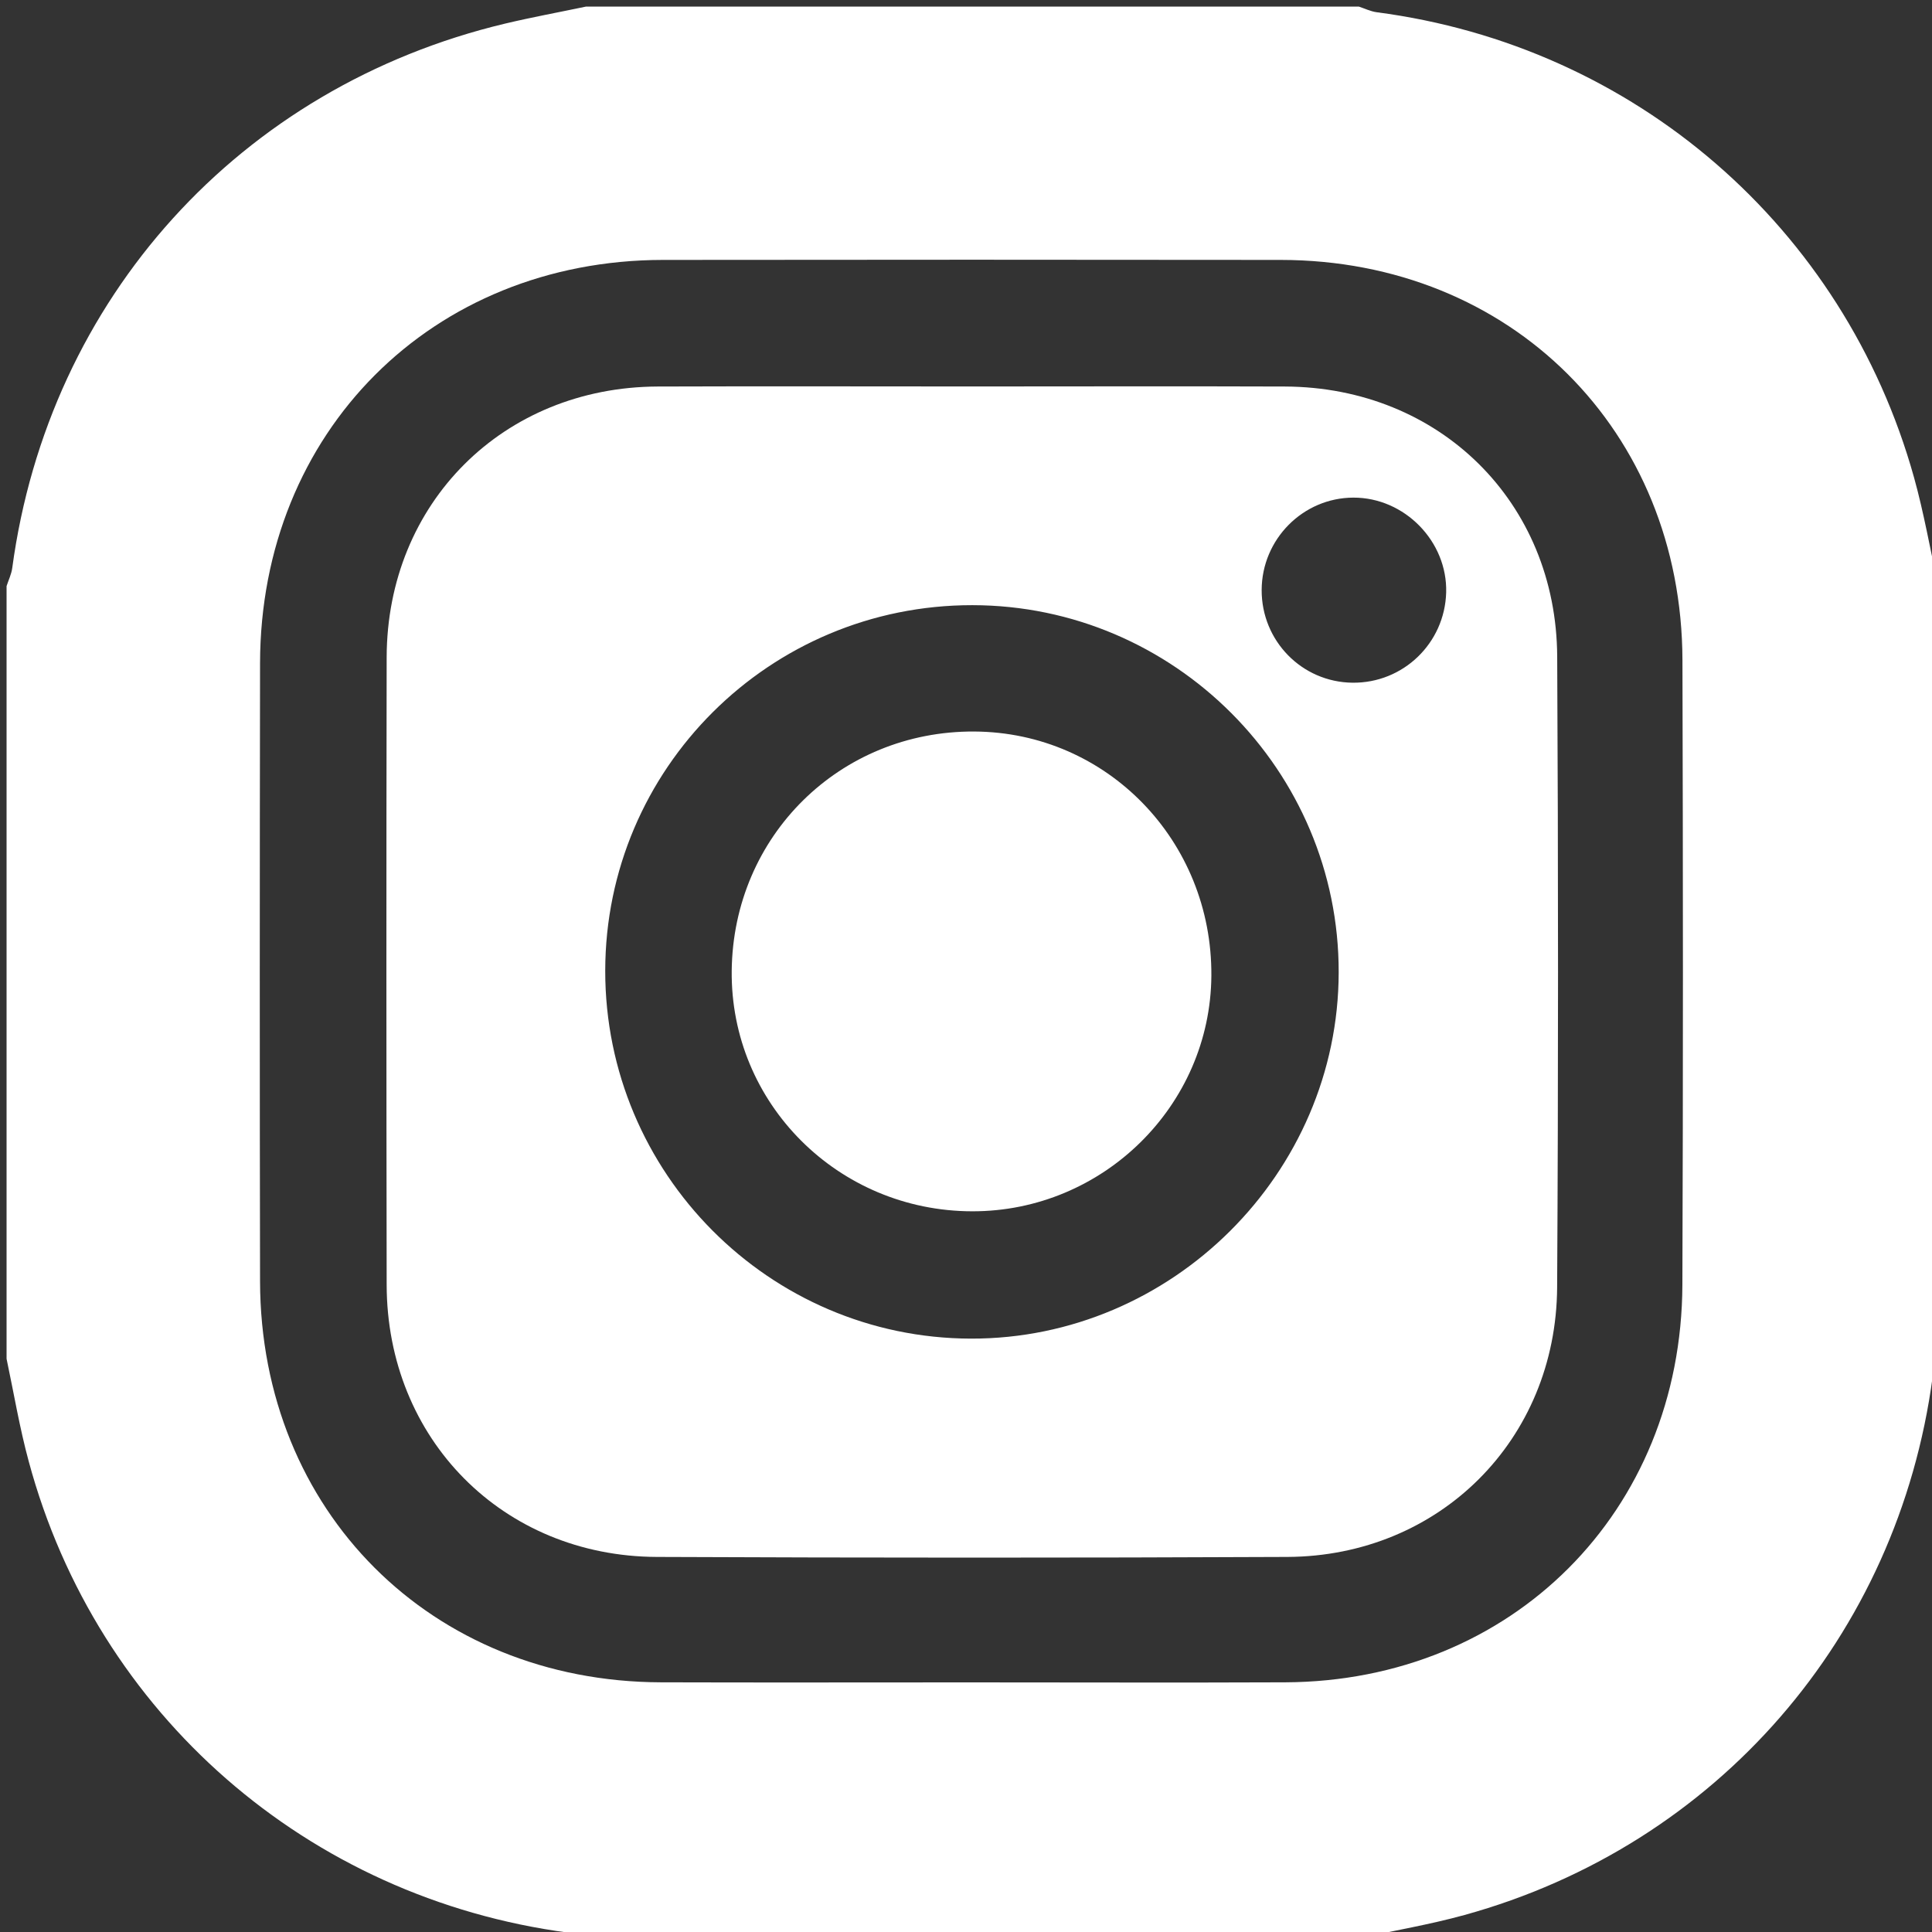
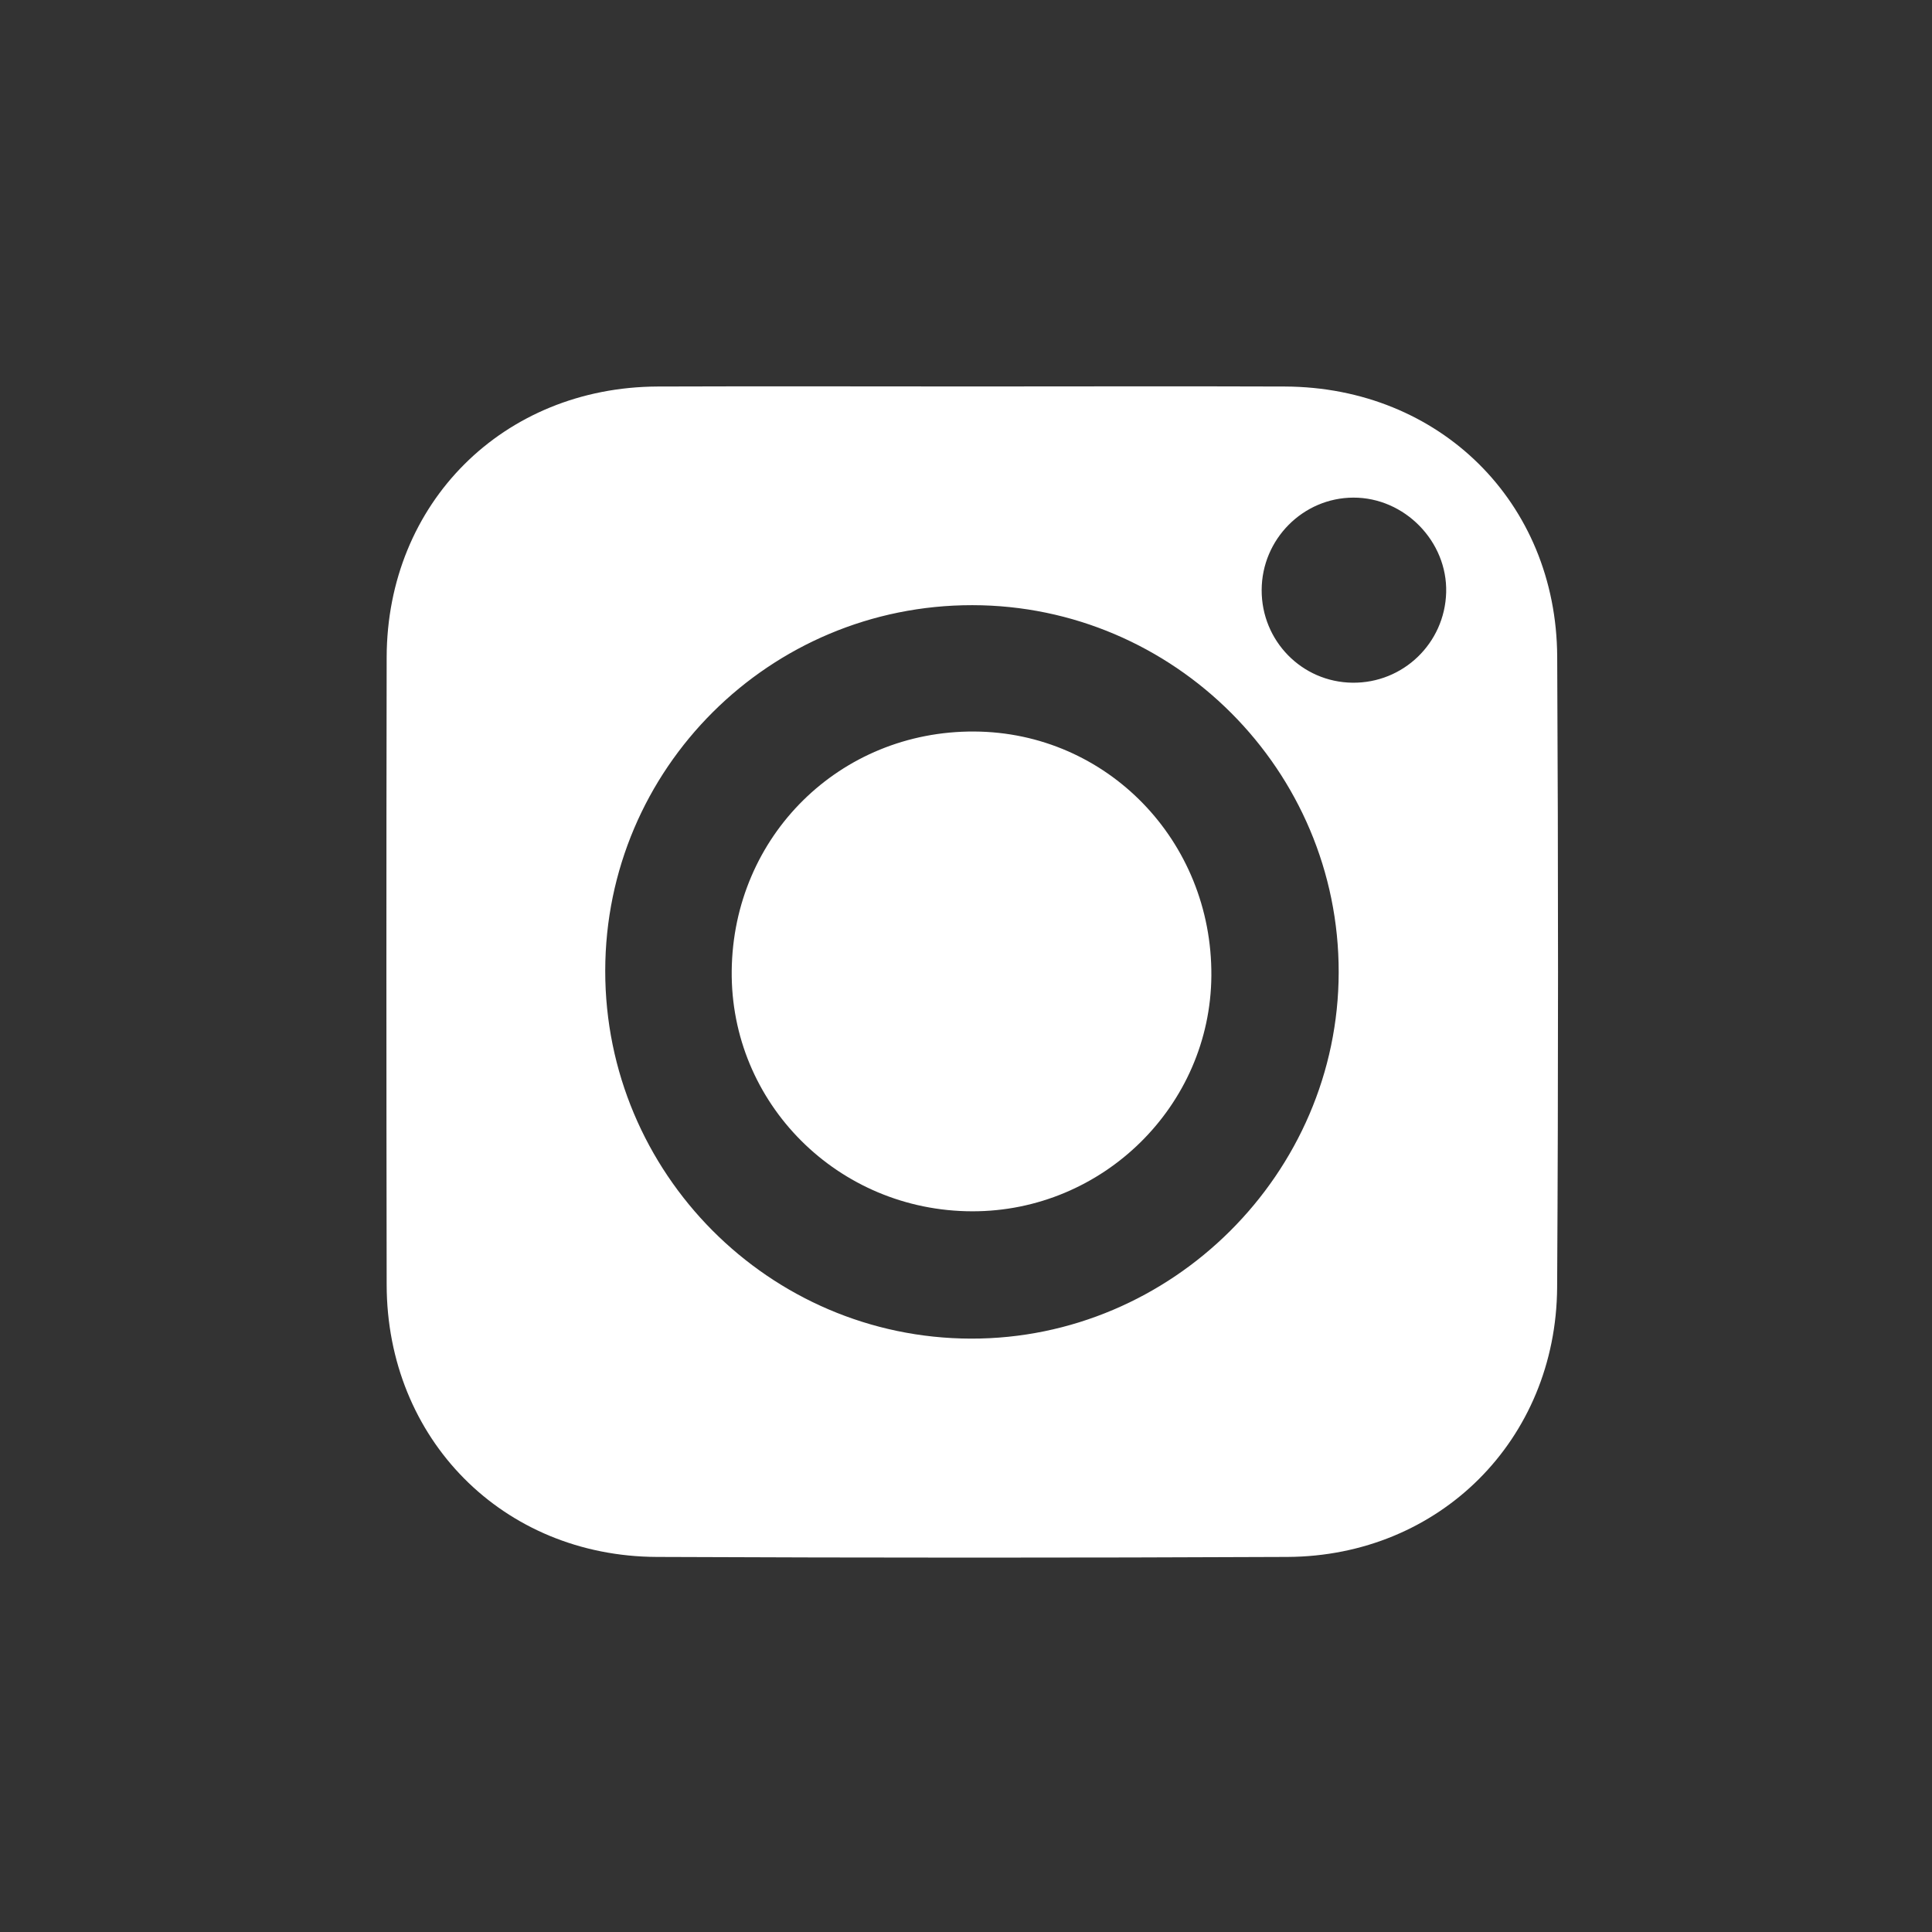
<svg xmlns="http://www.w3.org/2000/svg" version="1.1" id="圖層_1" x="0px" y="0px" viewBox="0 0 300 300" style="enable-background:new 0 0 300 300;" xml:space="preserve">
  <rect x="0" y="0" width="300" height="300" fill="#333333" stroke="none" />
  <style type="text/css">
	.st0{fill:#FFFFFF;}
</style>
  <g>
-     <path class="st0" d="M1.02,210.99c0-39.99,0-79.99,0-119.98c0.3-0.93,0.75-1.84,0.88-2.8C7.55,46.33,37.27,13.47,78.45,3.66   c4.16-0.99,8.37-1.76,12.56-2.64c40,0,79.99,0,119.98,0c0.92,0.3,1.83,0.75,2.78,0.88c40.01,5.23,72.57,33.33,83.43,72.21   c1.55,5.55,2.53,11.26,3.78,16.9c0,40,0,79.99,0,119.98c-0.3,0.93-0.75,1.84-0.88,2.79c-5.37,40.32-33.52,72.76-72.69,83.58   c-5.4,1.49-10.94,2.42-16.42,3.62c-39.99,0-79.99,0-119.98,0c-0.93-0.3-1.83-0.75-2.78-0.88c-40.43-5.37-73.16-33.88-83.76-73.14   C3.04,221.71,2.15,216.32,1.02,210.99z M150.61,261.24c16.33,0,32.66,0.06,48.99-0.01c35.16-0.17,61.51-26.5,61.64-61.74   c0.12-32.33,0.1-64.65,0.01-96.98c-0.1-35.67-26.67-62.11-62.36-62.15c-31.99-0.04-63.99-0.04-95.98,0   c-35.83,0.05-62.47,26.72-62.53,62.62c-0.05,31.99-0.06,63.99,0,95.98c0.07,35.67,26.58,62.16,62.24,62.27   C118.61,261.28,134.61,261.24,150.61,261.24z" />
    <path class="st0" d="M151.07,60.01c16.16,0,32.31-0.05,48.47,0.01c23.99,0.1,42.14,17.96,42.26,41.94   c0.17,32.64,0.18,65.29-0.01,97.93c-0.14,23.67-18.27,41.76-41.88,41.87c-32.64,0.15-65.29,0.14-97.93,0   c-23.91-0.1-41.9-18.33-41.94-42.26c-0.05-32.48-0.06-64.96,0-97.43c0.05-23.95,18.09-41.95,42.07-42.05   C118.42,59.96,134.74,60.01,151.07,60.01z M150.99,93.97c-31.47-0.03-56.99,25.39-57.01,56.78c-0.02,31.42,25.46,57.04,56.78,57.11   c31.22,0.07,57.07-25.67,57.11-56.88C207.92,119.64,182.33,94,150.99,93.97z M210.01,106.01c7.87,0.09,14.33-6.13,14.55-14.01   c0.22-7.93-6.47-14.76-14.42-14.73c-7.82,0.03-14.2,6.46-14.23,14.34C195.88,99.51,202.15,105.92,210.01,106.01z" />
    <path class="st0" d="M151.28,113.59c20.59,0.11,36.96,16.97,36.82,37.92c-0.14,20.17-16.83,36.61-37.13,36.58   c-20.84-0.03-37.58-16.78-37.35-37.38C113.86,129.81,130.42,113.48,151.28,113.59z" />
  </g>
</svg>